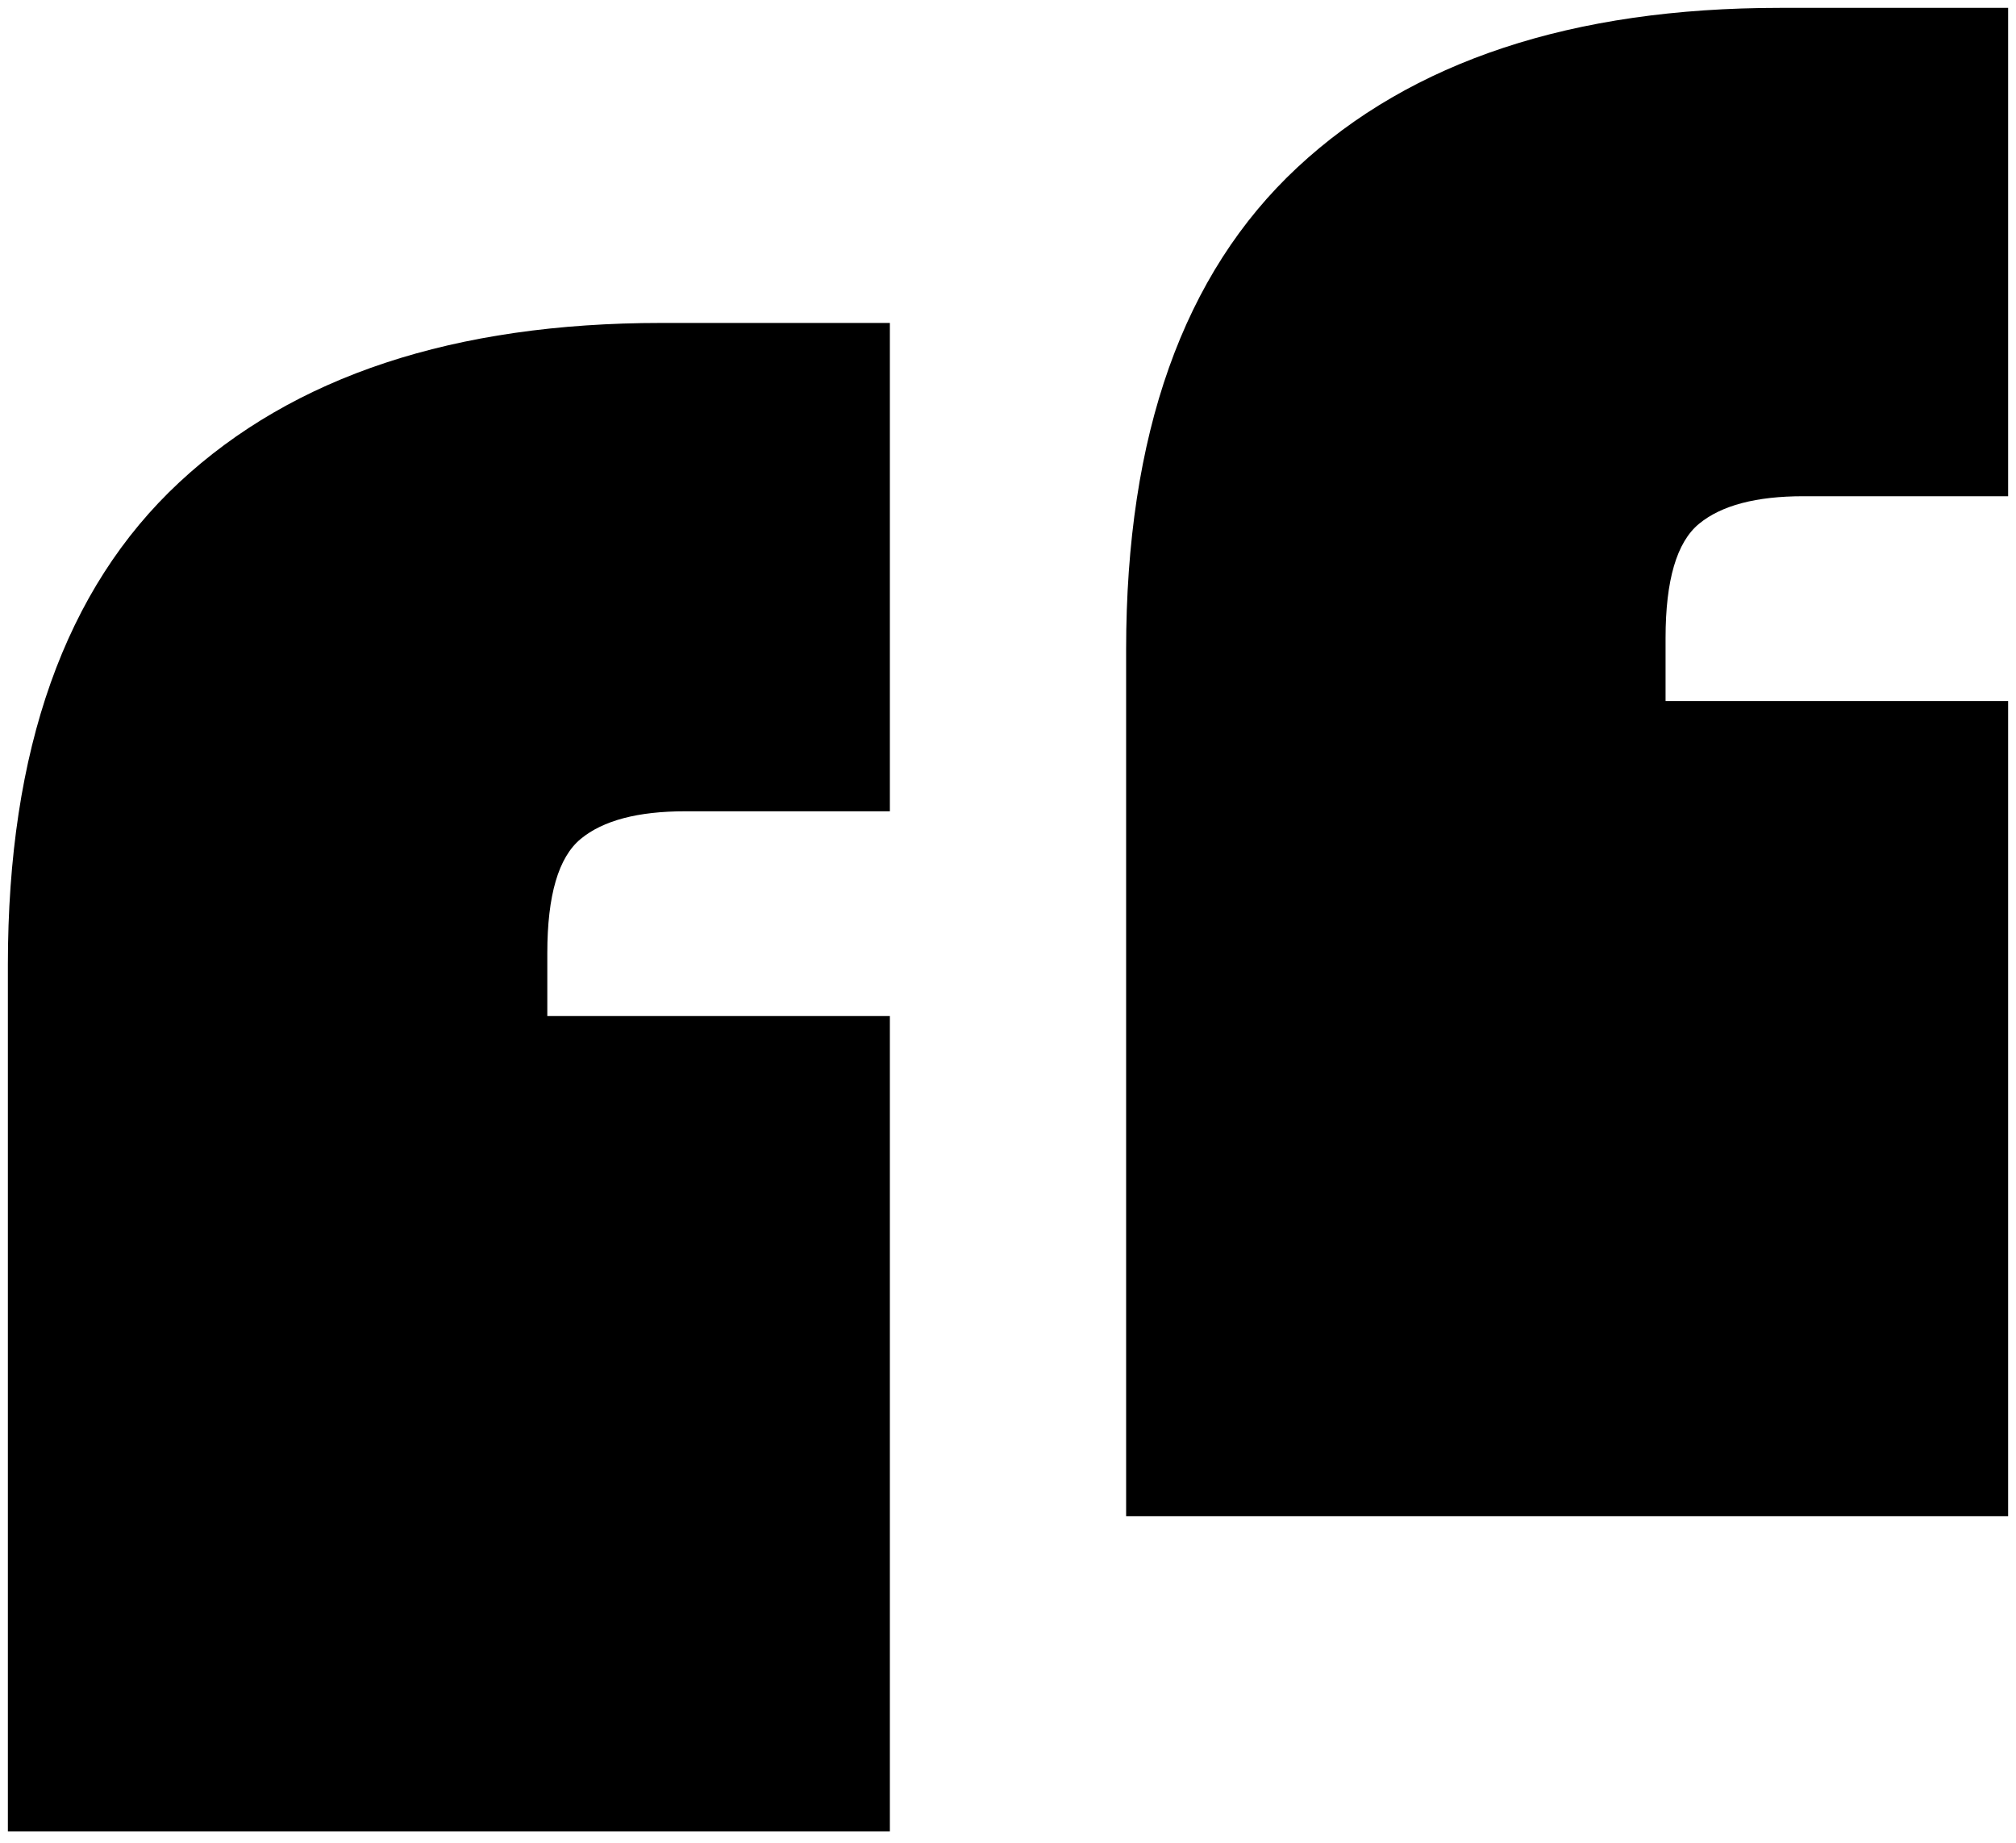
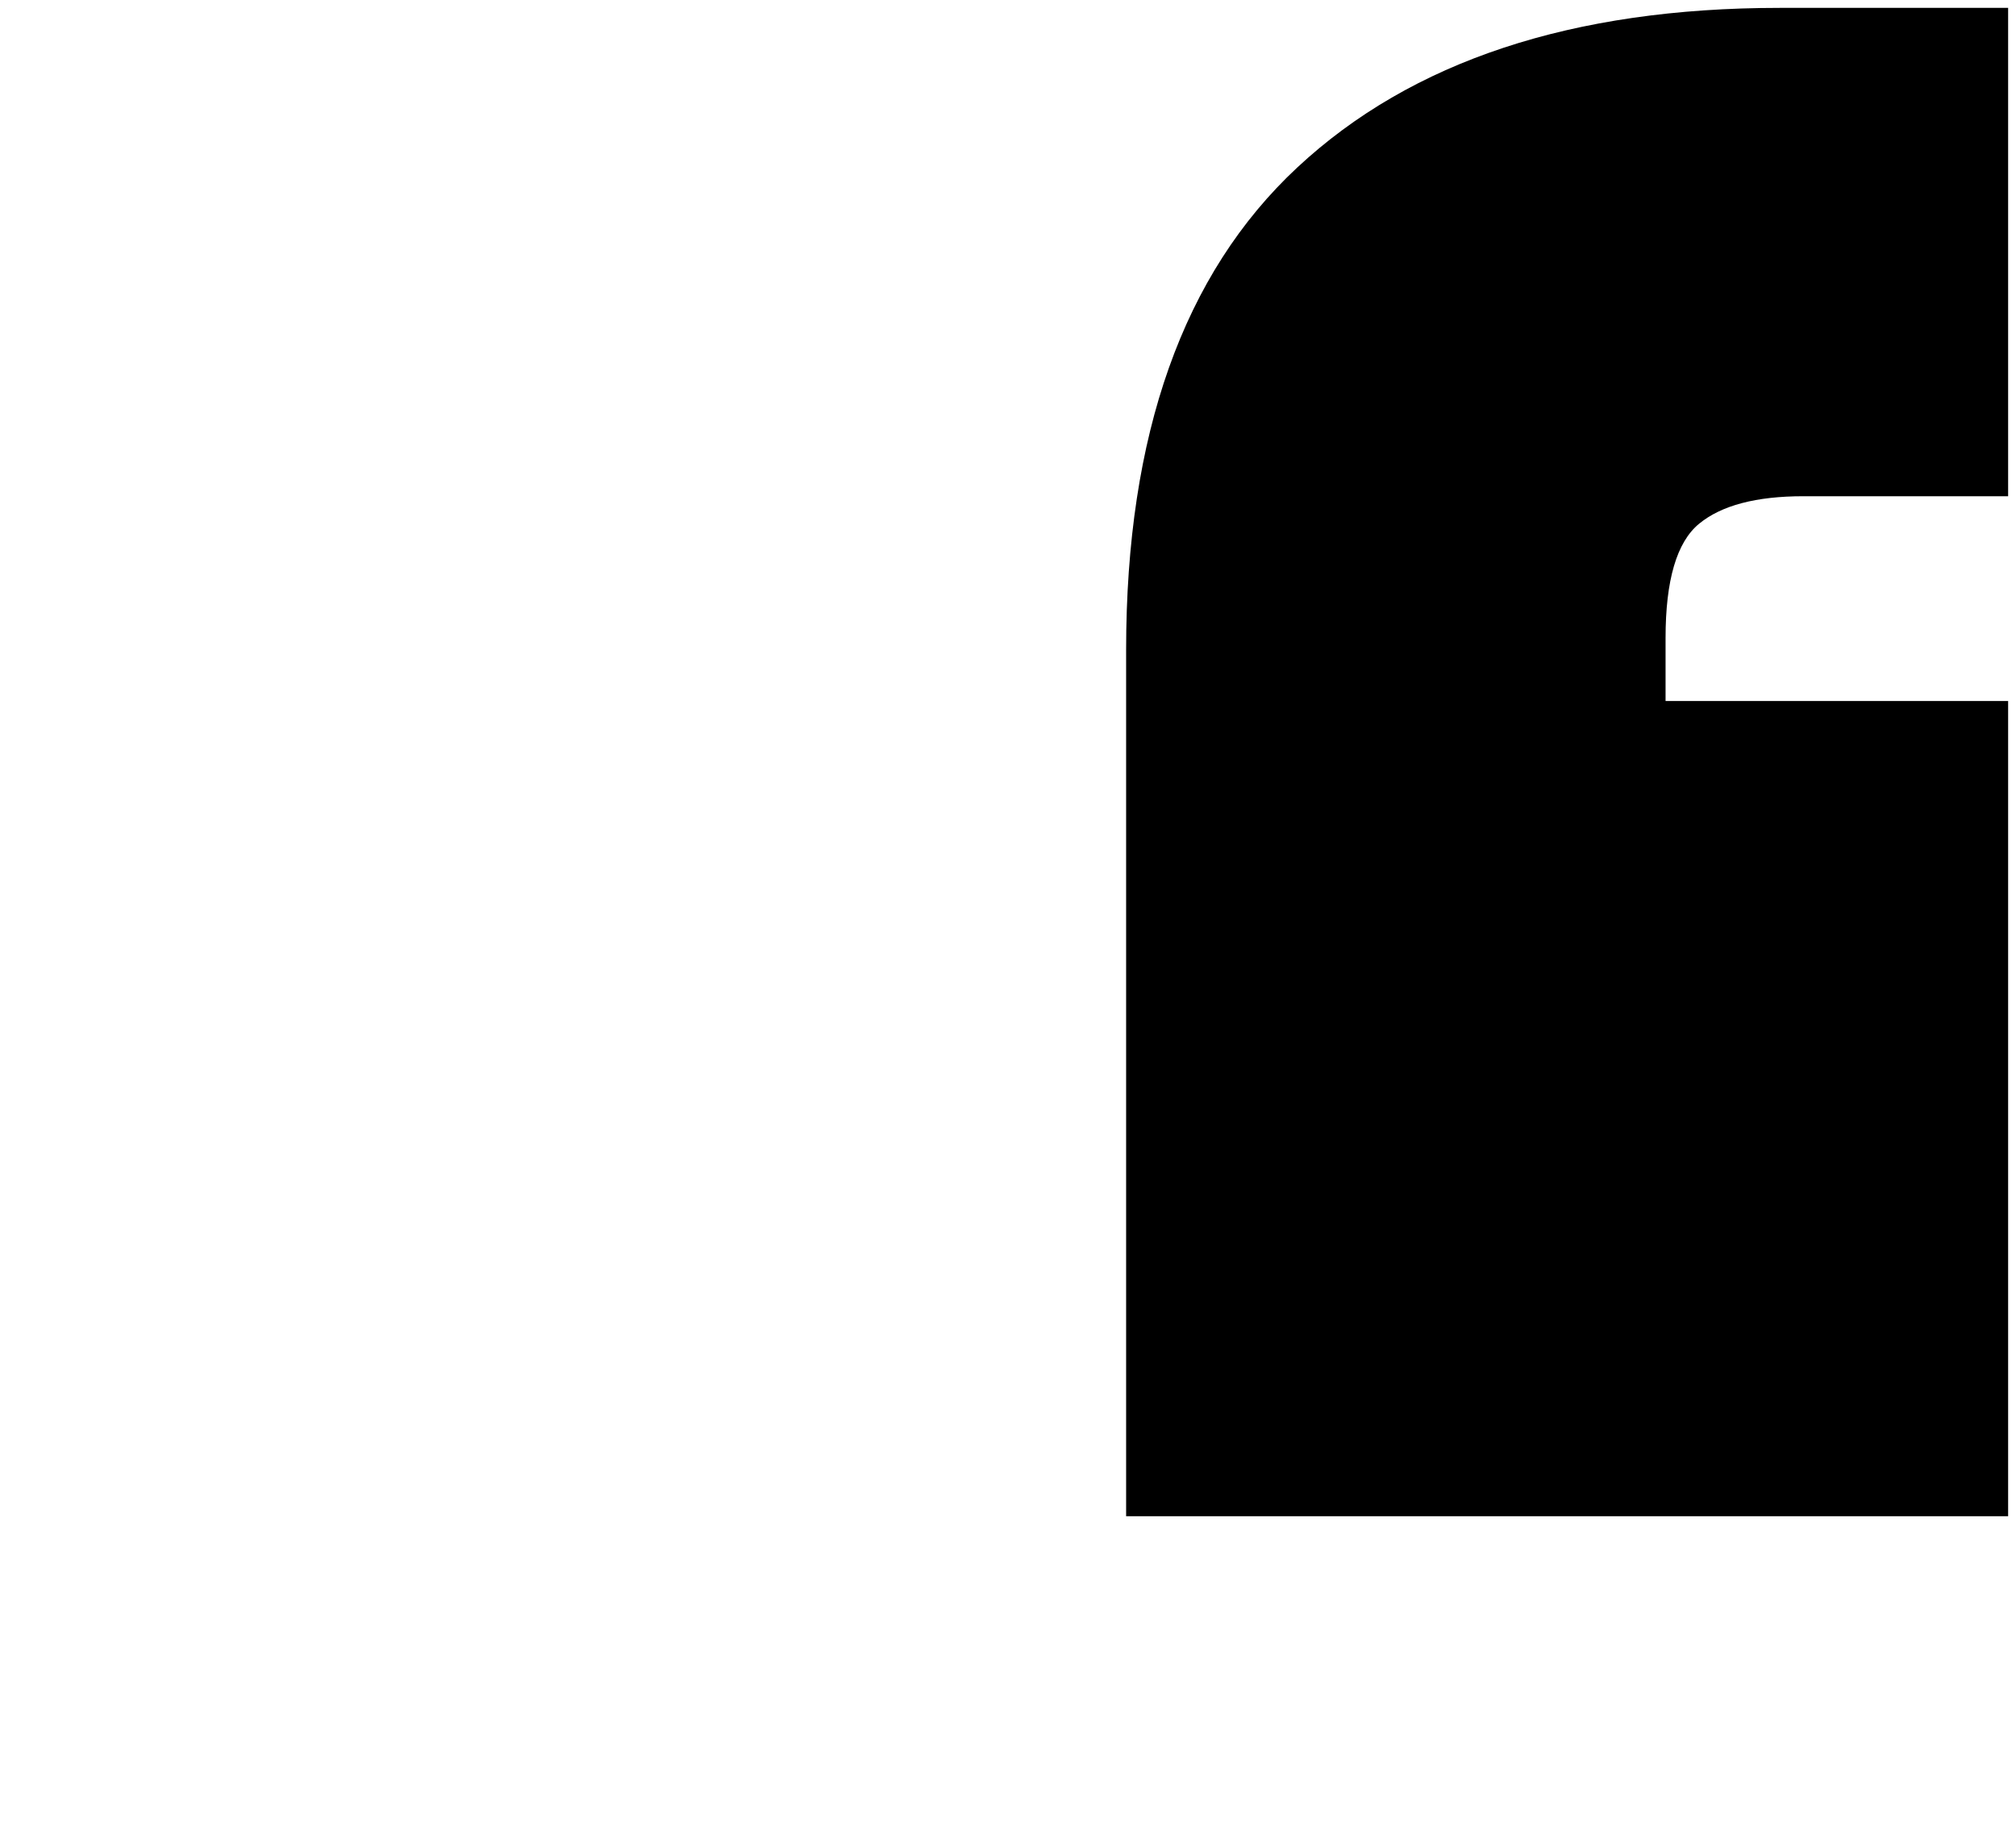
<svg xmlns="http://www.w3.org/2000/svg" width="128px" height="117px" viewBox="0 0 128 117" version="1.1">
  <title>Group</title>
  <g id="Templates" stroke="none" stroke-width="1" fill="none" fill-rule="evenodd">
    <g id="Single-temoignage" transform="translate(-306, -609)" fill="#000000" fill-rule="nonzero">
      <g id="Group" transform="translate(306.5, 609.5)">
-         <path d="M0,64 L56,64 L56,115.75 L0,115.75 L0,64 Z M41.5,20 L56,20 L56,51 L43,51 C40,51 37.792,51.583 36.375,52.75 C34.958,53.917 34.25,56.333 34.25,60 L34.25,69.75 L0,69.75 L0,60.75 C0,47.083 3.625,36.875 10.875,30.125 C18.125,23.375 28.333,20 41.5,20 Z" id="Shape" />
        <path d="M71,44 L127,44 L127,95.75 L71,95.75 L71,44 Z M112.5,0 L127,0 L127,31 L114,31 C111,31 108.792,31.583 107.375,32.75 C105.958,33.917 105.25,36.333 105.25,40 L105.25,49.75 L71,49.75 L71,40.75 C71,27.083 74.625,16.875 81.875,10.125 C89.125,3.375 99.333,0 112.5,0 Z" id="Shape" />
      </g>
    </g>
  </g>
</svg>